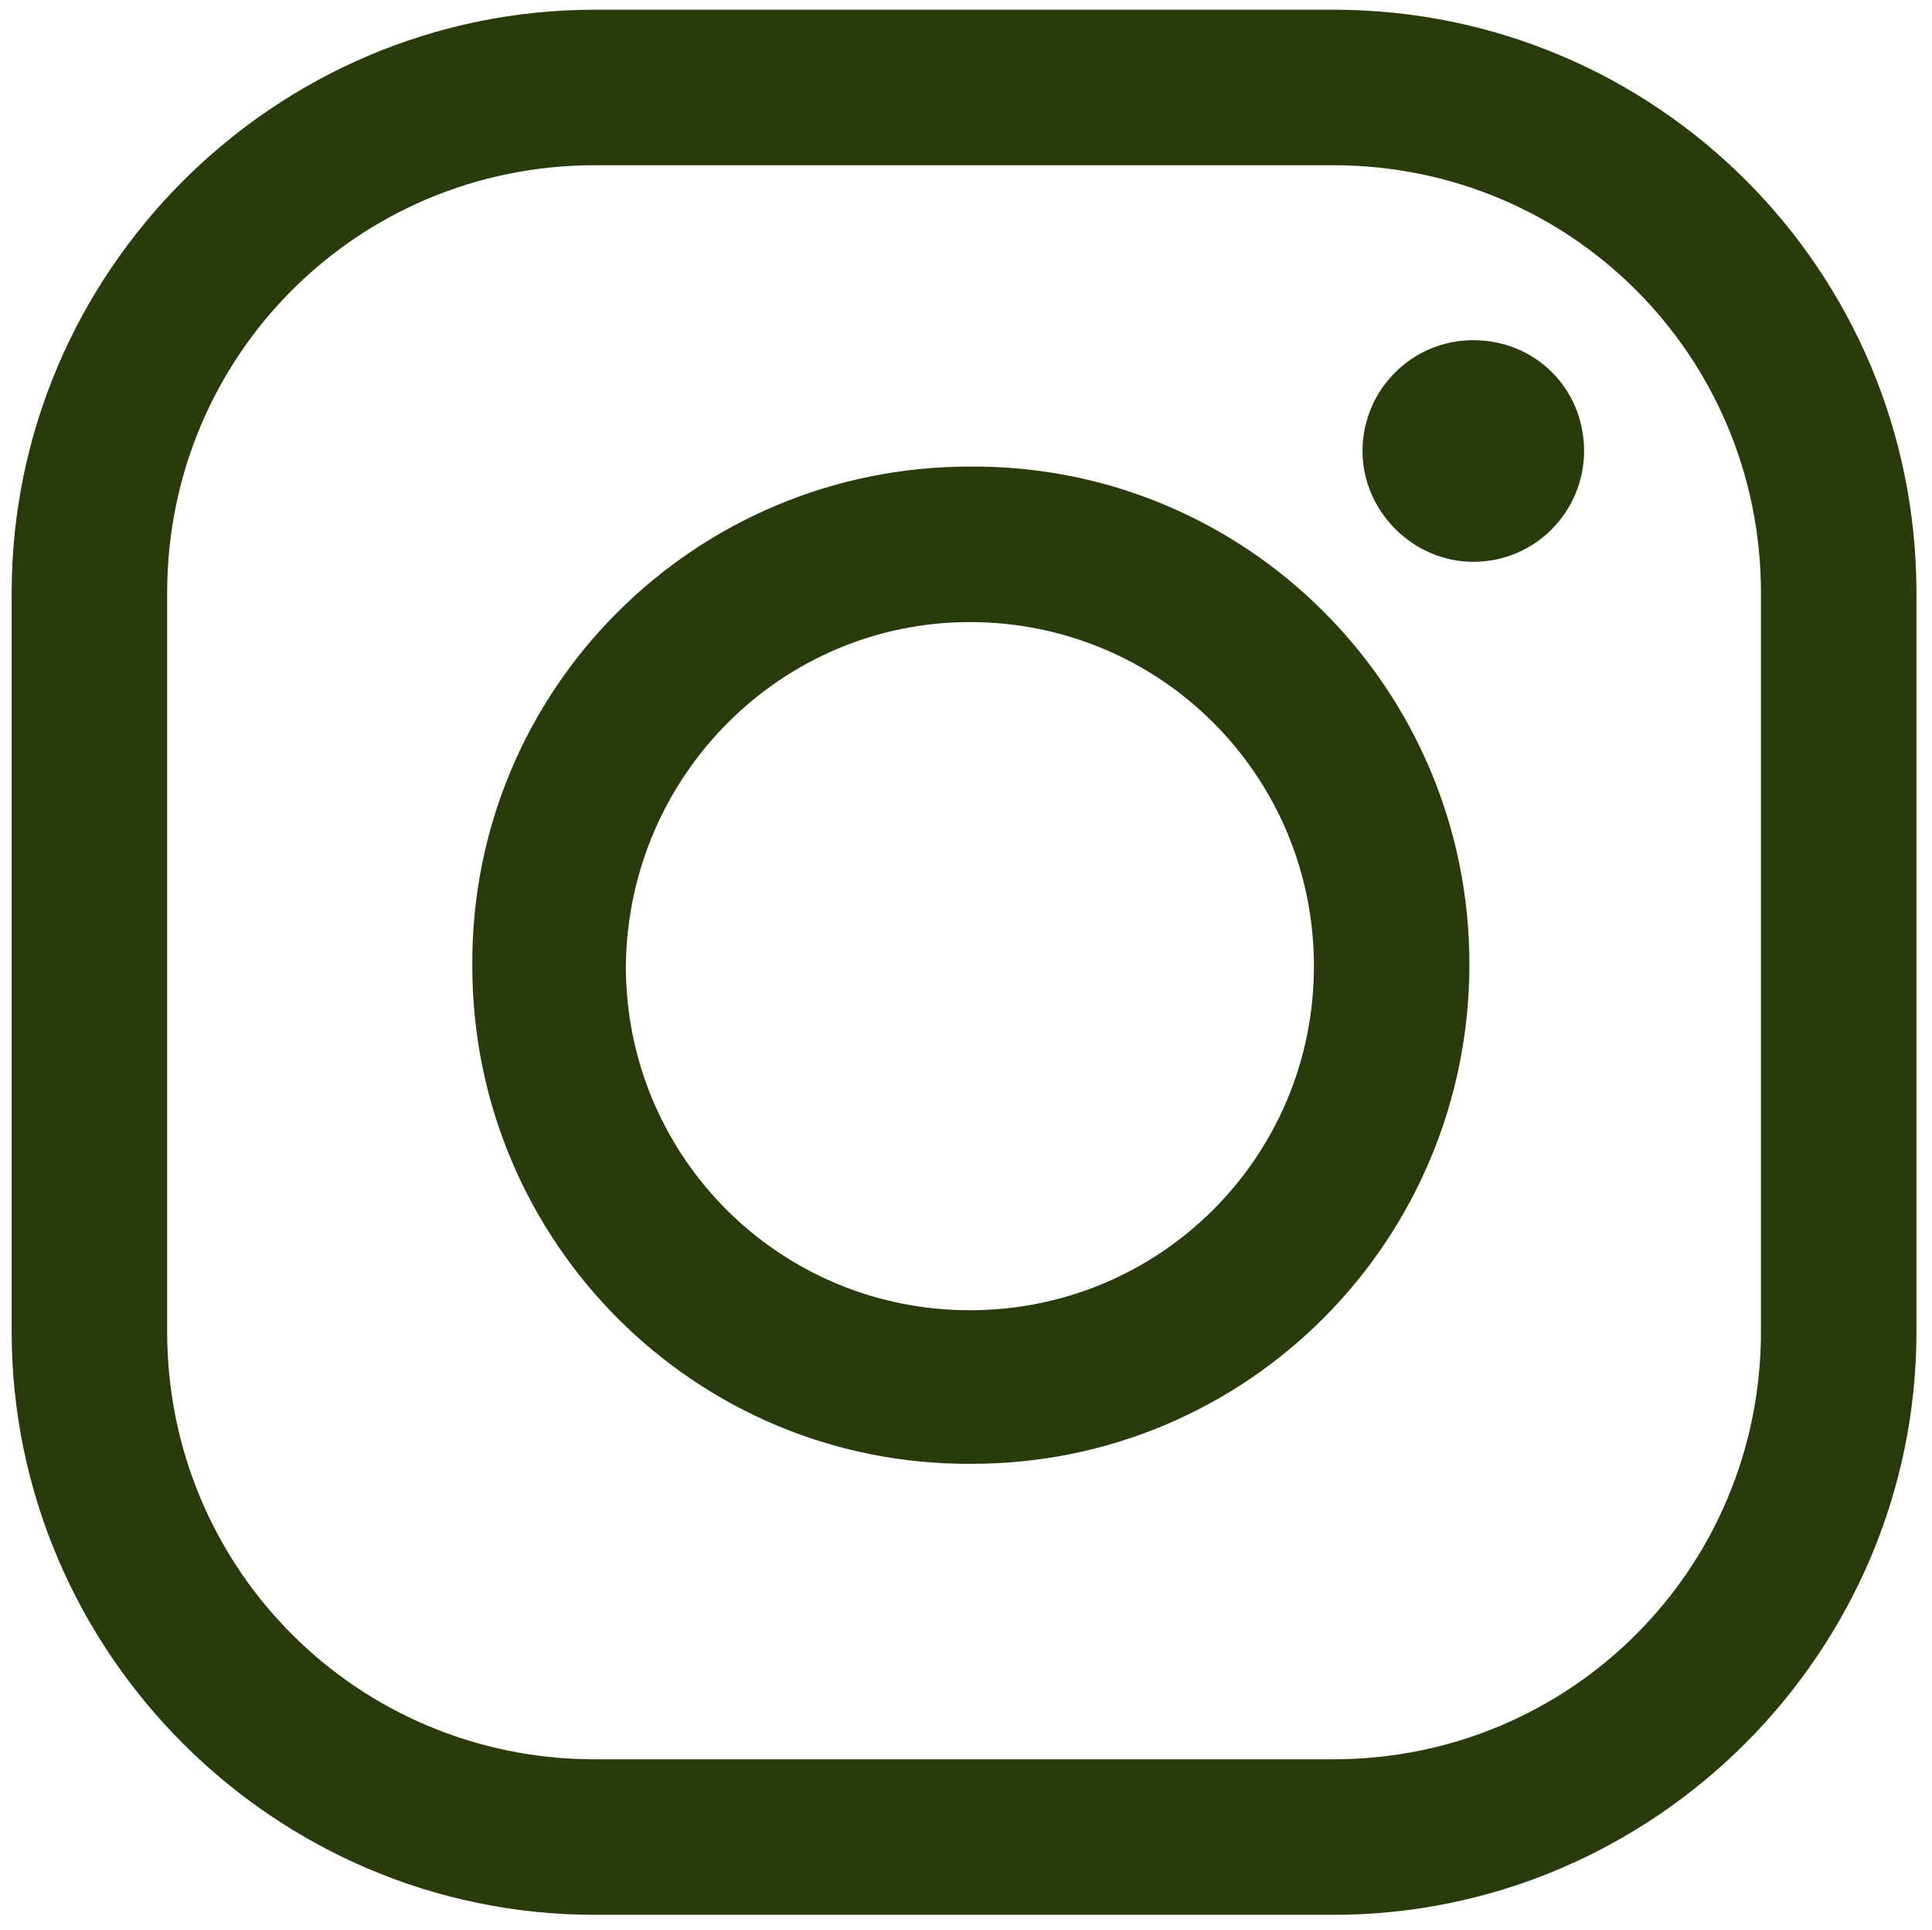
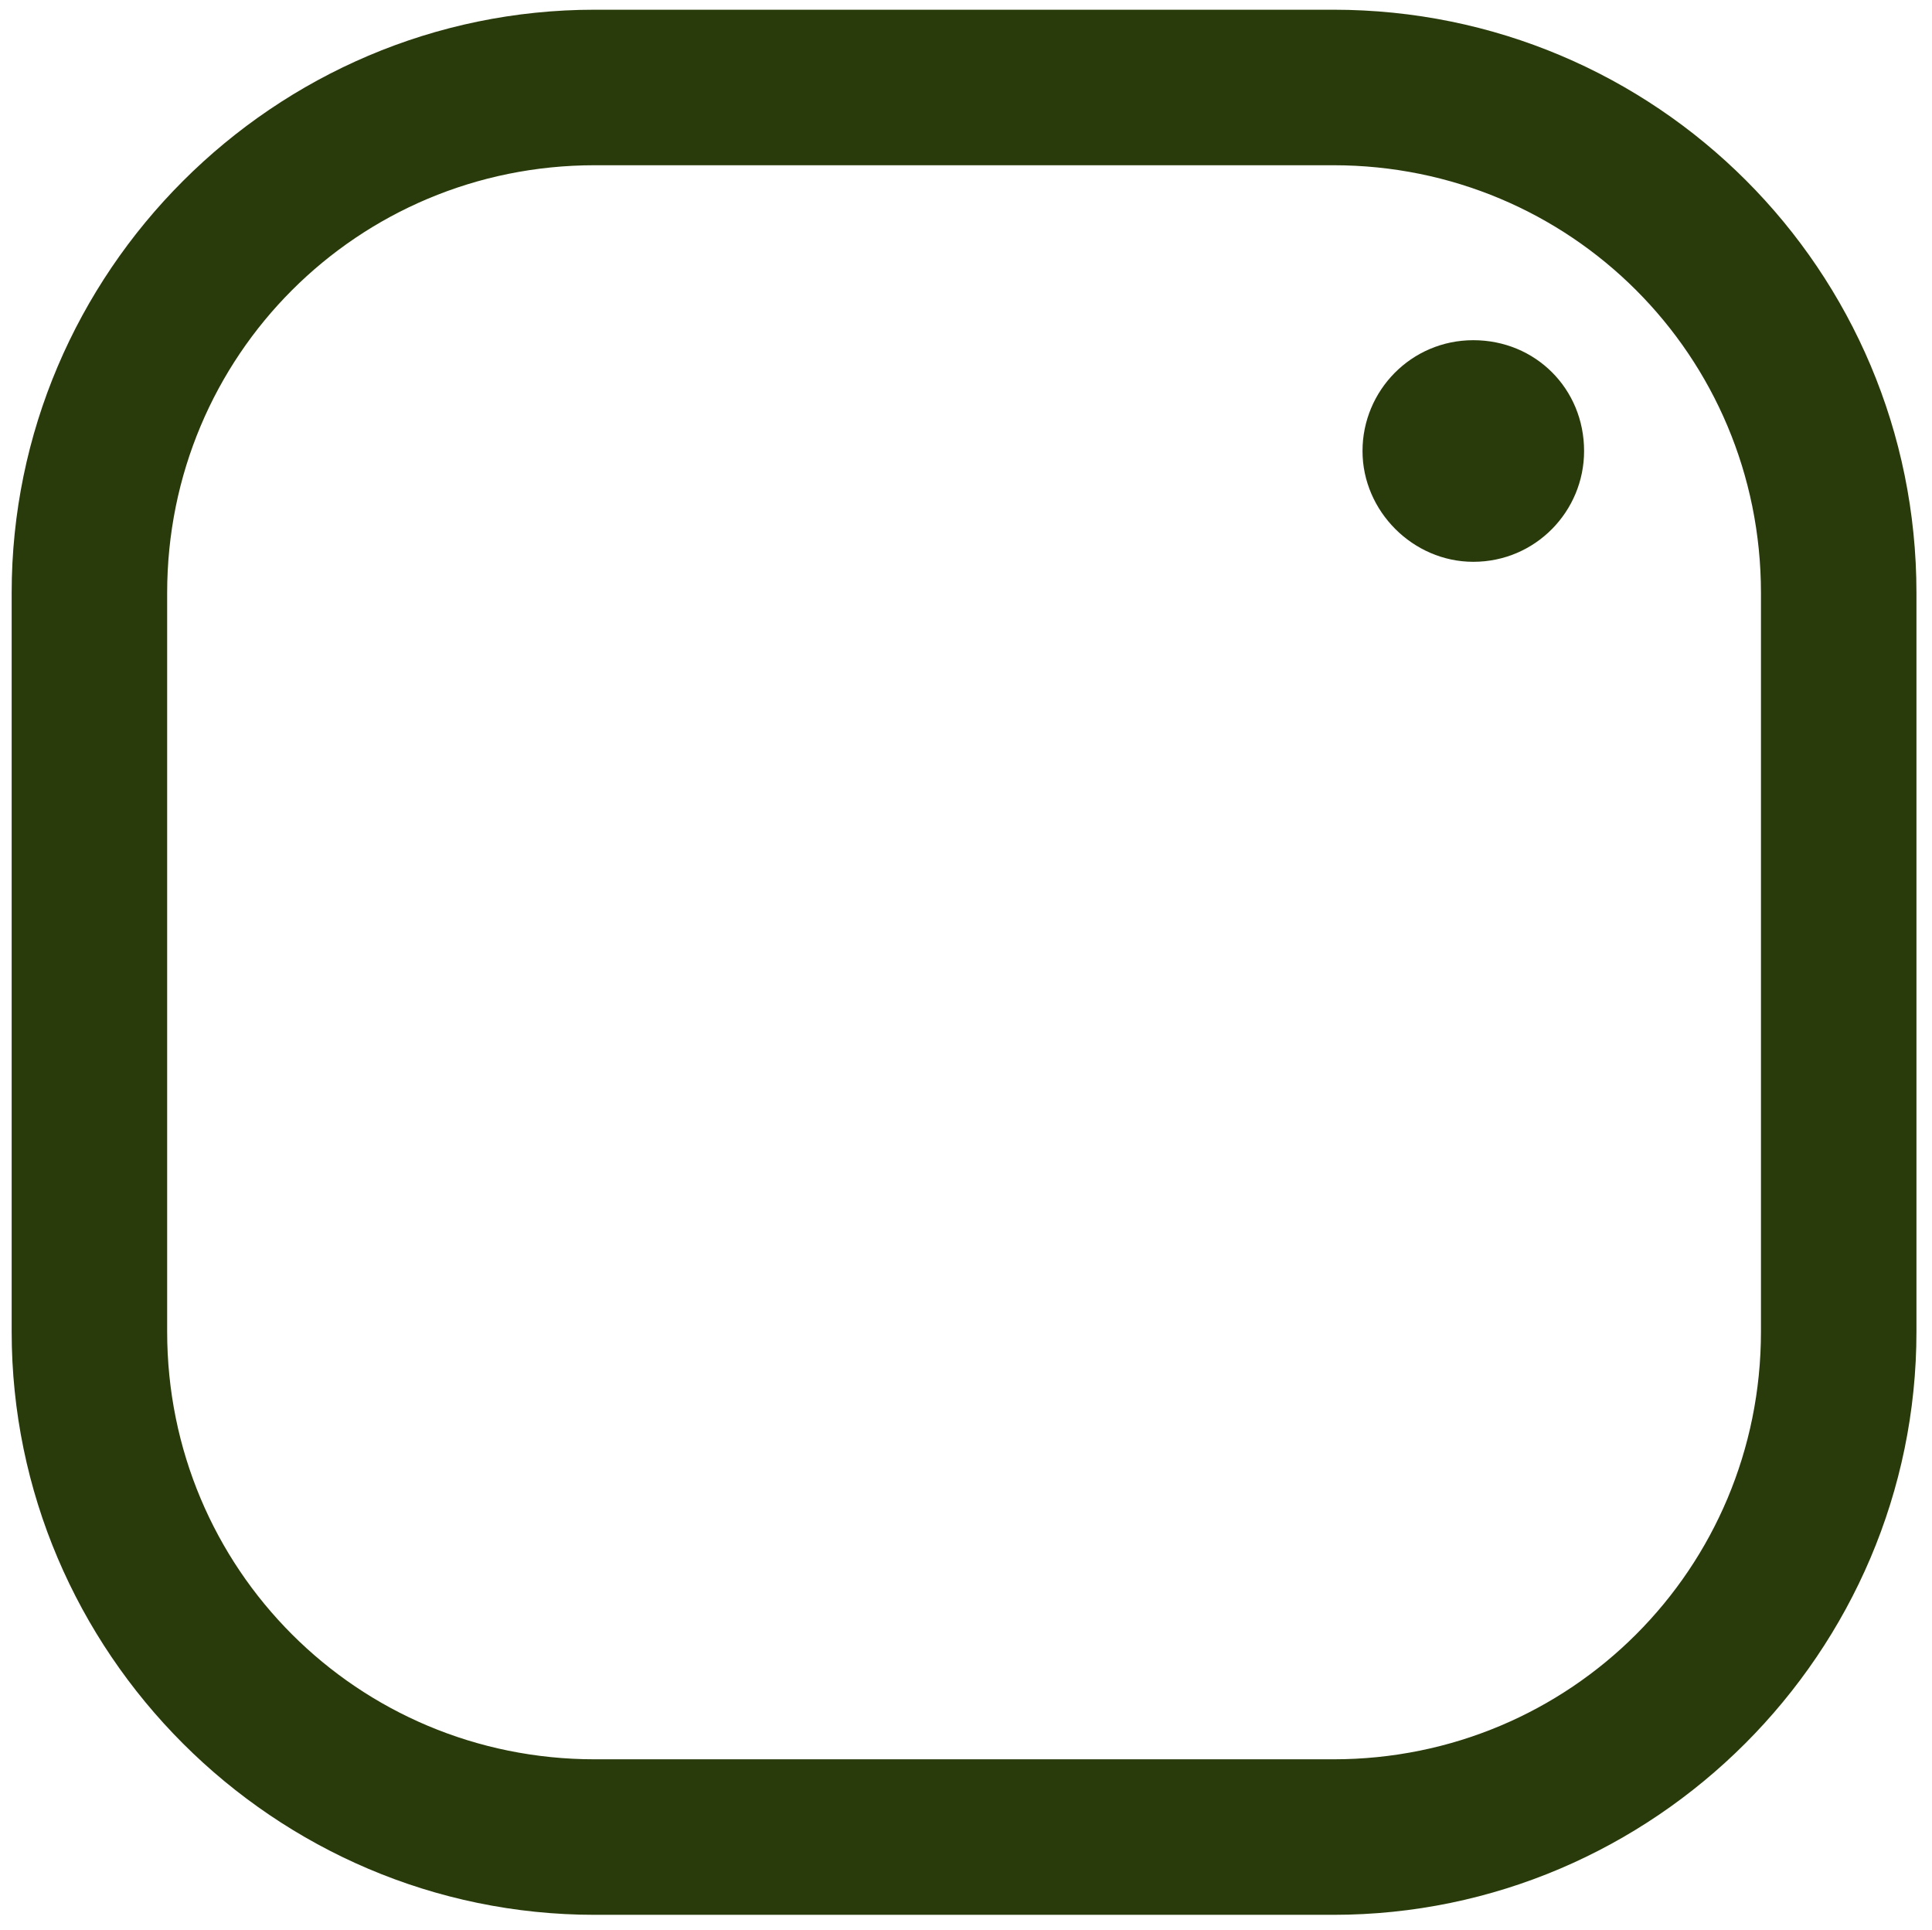
<svg xmlns="http://www.w3.org/2000/svg" version="1.1" id="Layer_1" x="0px" y="0px" viewBox="0 0 99.4 99.3" style="enable-background:new 0 0 99.4 99.3;" xml:space="preserve">
  <style type="text/css">
	.st0{fill:#293b0a;enable-background:new    ;}
</style>
  <title />
-   <path class="st0" d="M68.6,8.5c12.2,0,22,9.8,22,22v38c0,12.2-9.8,22-22,22h-38c-12.2,0-22-9.8-22-22v-38c0-12.2,9.8-22,22-22H68.6   M68.6,0.5h-38c-16.5,0-30,13.5-30,30v38c0,16.5,13.5,30,30,30h38c16.5,0,30-13.5,30-30v-38C98.6,13.9,85.2,0.5,68.6,0.5z" />
+   <path class="st0" d="M68.6,8.5c12.2,0,22,9.8,22,22v38c0,12.2-9.8,22-22,22h-38c-12.2,0-22-9.8-22-22v-38c0-12.2,9.8-22,22-22H68.6   M68.6,0.5h-38c-16.5,0-30,13.5-30,30v38c0,16.5,13.5,30,30,30h38c16.5,0,30-13.5,30-30v-38C98.6,13.9,85.2,0.5,68.6,0.5" />
  <path class="st0" d="M75.8,17.5c-3.2,0-5.7,2.6-5.7,5.7s2.6,5.7,5.7,5.7c3.2,0,5.7-2.6,5.7-5.7C81.5,20,79,17.5,75.8,17.5L75.8,17.5  z" />
-   <path class="st0" d="M49.9,32c9.8,0,17.7,7.9,17.7,17.7s-7.9,17.7-17.7,17.7s-17.7-7.9-17.7-17.7l0,0C32.3,39.9,40.2,32,49.9,32   M49.9,24c-14.2,0-25.7,11.5-25.6,25.7c0,14.2,11.5,25.7,25.7,25.6c14.2,0,25.6-11.5,25.6-25.7S64.1,23.9,49.9,24L49.9,24z" />
</svg>